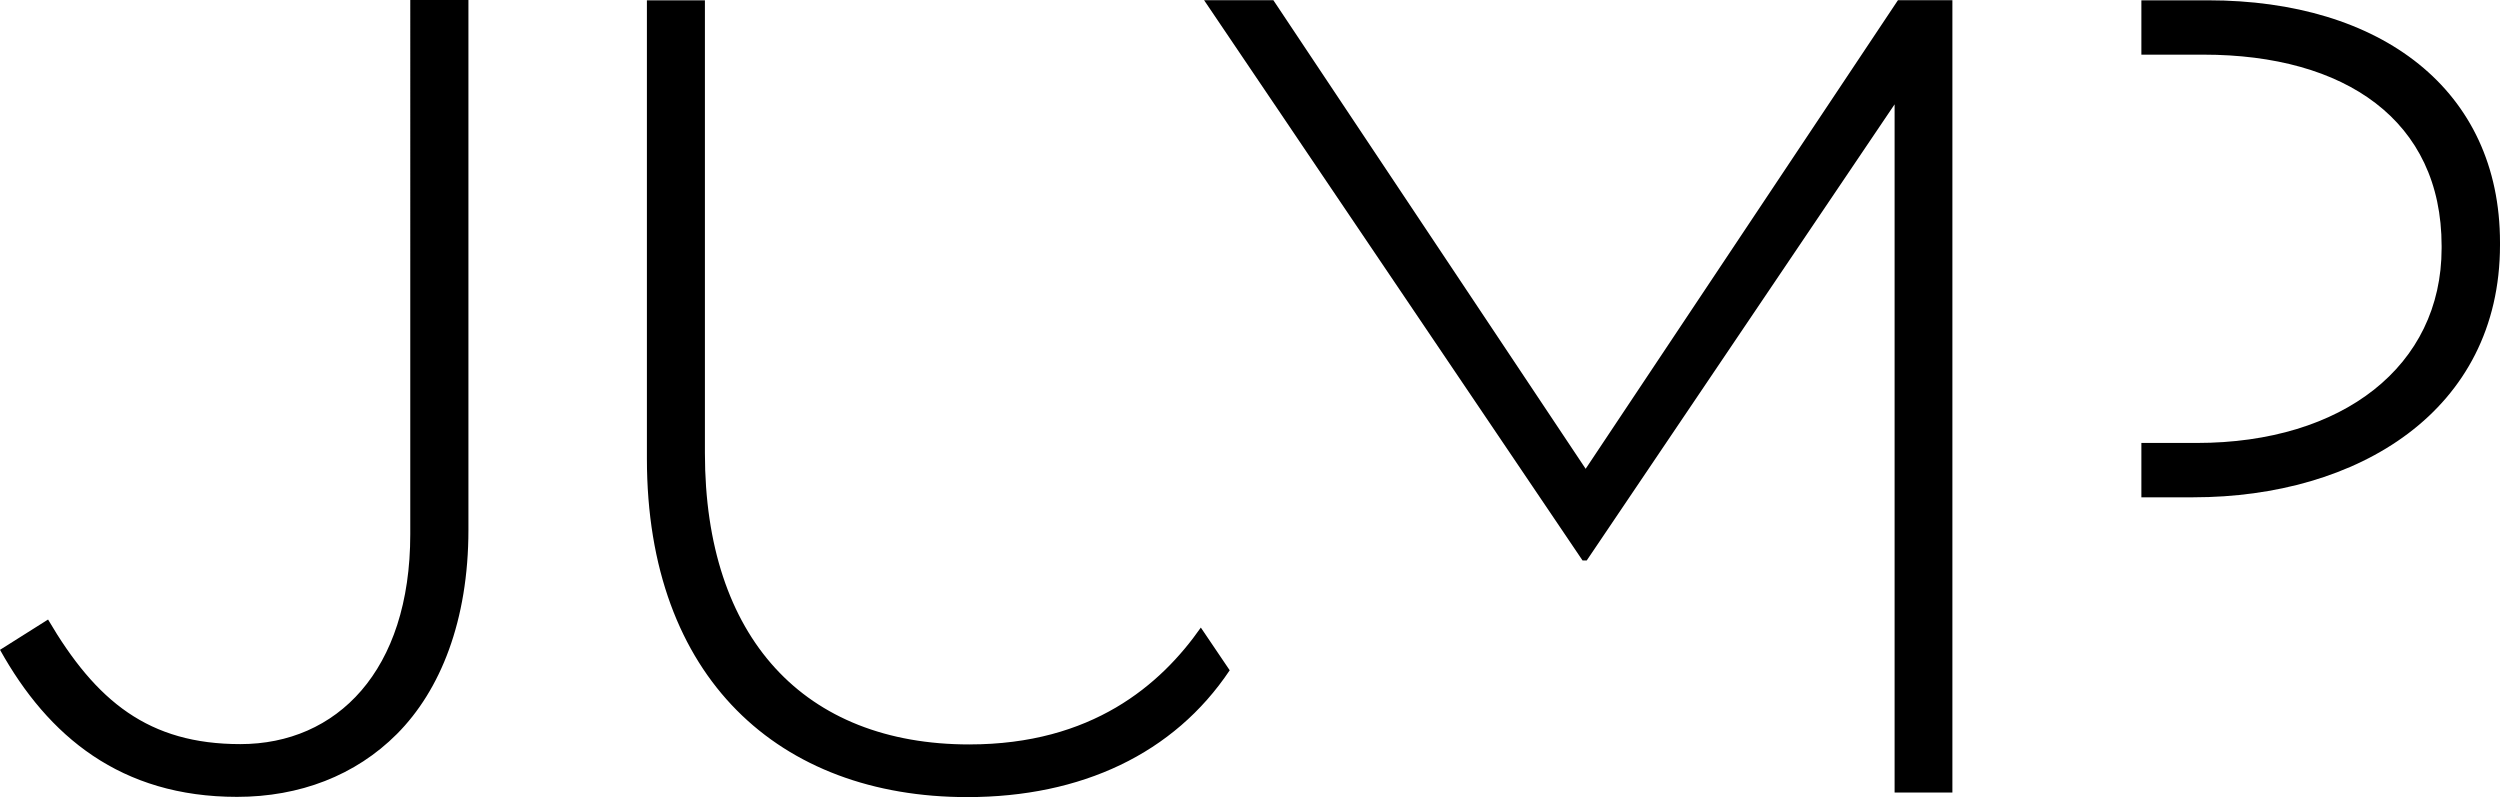
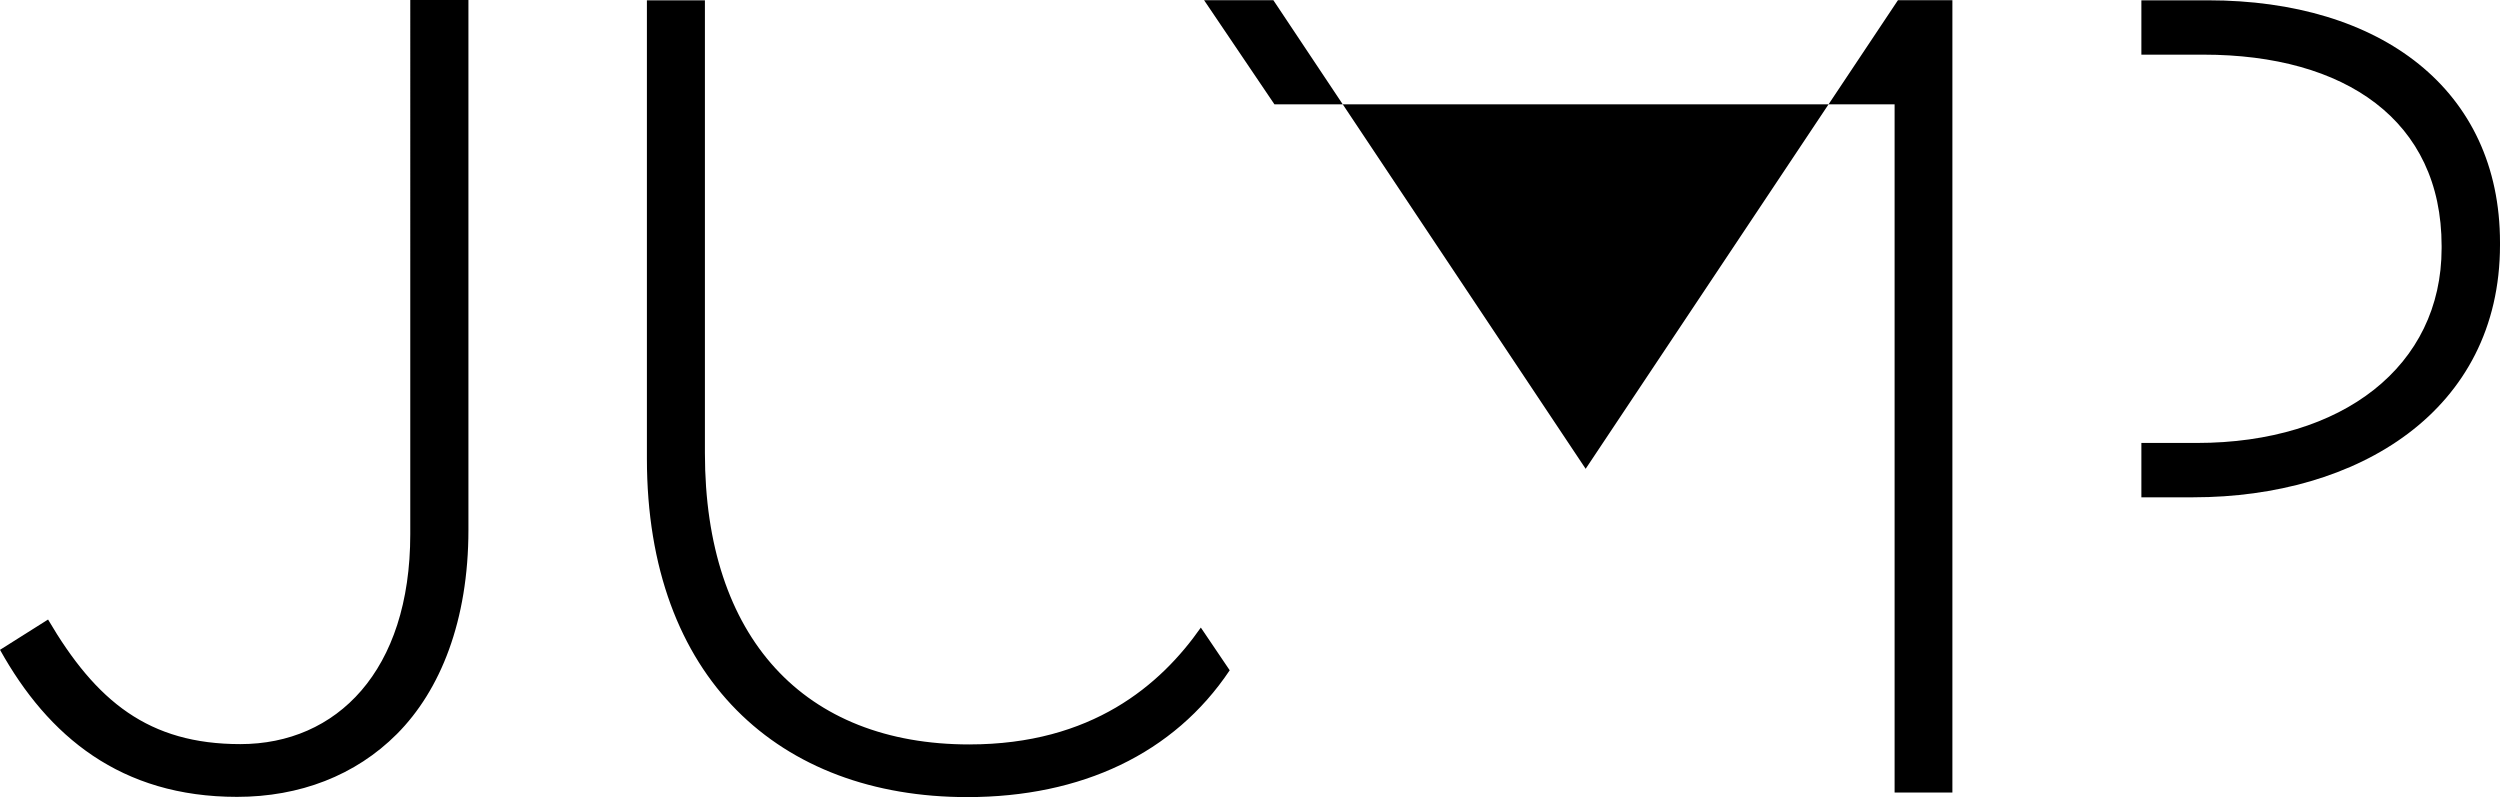
<svg xmlns="http://www.w3.org/2000/svg" viewBox="0 0 138 44">
-   <path d="M121.882.017h-3.678v3h3.43c7.811 0 13.143 3.624 13.143 10.56v.125c0 6.5-5.457 10.749-13.516 10.749h-3.057v3h2.871c9.051 0 16.925-4.75 16.925-13.936v-.125C138 4.954 131.428.017 121.88.017h.002ZM104.766.012 87.528 25.878 70.29.012h-3.824l3.885 5.75V5.76l1.63 2.416 15.376 22.762h.23L104.582 5.76v37.986h3.19V.012h-3.006ZM0 35.871l2.653-1.673c2.653 4.523 5.554 6.877 10.614 6.877 5.308 0 9.38-4.026 9.38-11.585V0h3.21v29.245c0 5.014-1.543 8.858-3.949 11.273-2.284 2.291-5.369 3.469-8.824 3.469-6.418 0-10.43-3.346-13.083-8.117H0Zm53.511 5.222c-9.117 0-14.6-5.876-14.6-16.082V.02h-3.202v25.3C35.709 37.443 43.04 44 53.39 44c6.295 0 11.41-2.392 14.49-7l-1.594-2.358c-2.22 3.173-6.024 6.45-12.773 6.45h-.002Z" class="c-SocialLink__icon" />
+   <path d="M121.882.017h-3.678v3h3.43c7.811 0 13.143 3.624 13.143 10.56v.125c0 6.5-5.457 10.749-13.516 10.749h-3.057v3h2.871c9.051 0 16.925-4.75 16.925-13.936v-.125C138 4.954 131.428.017 121.88.017h.002ZM104.766.012 87.528 25.878 70.29.012h-3.824l3.885 5.75V5.76h.23L104.582 5.76v37.986h3.19V.012h-3.006ZM0 35.871l2.653-1.673c2.653 4.523 5.554 6.877 10.614 6.877 5.308 0 9.38-4.026 9.38-11.585V0h3.21v29.245c0 5.014-1.543 8.858-3.949 11.273-2.284 2.291-5.369 3.469-8.824 3.469-6.418 0-10.43-3.346-13.083-8.117H0Zm53.511 5.222c-9.117 0-14.6-5.876-14.6-16.082V.02h-3.202v25.3C35.709 37.443 43.04 44 53.39 44c6.295 0 11.41-2.392 14.49-7l-1.594-2.358c-2.22 3.173-6.024 6.45-12.773 6.45h-.002Z" class="c-SocialLink__icon" />
</svg>